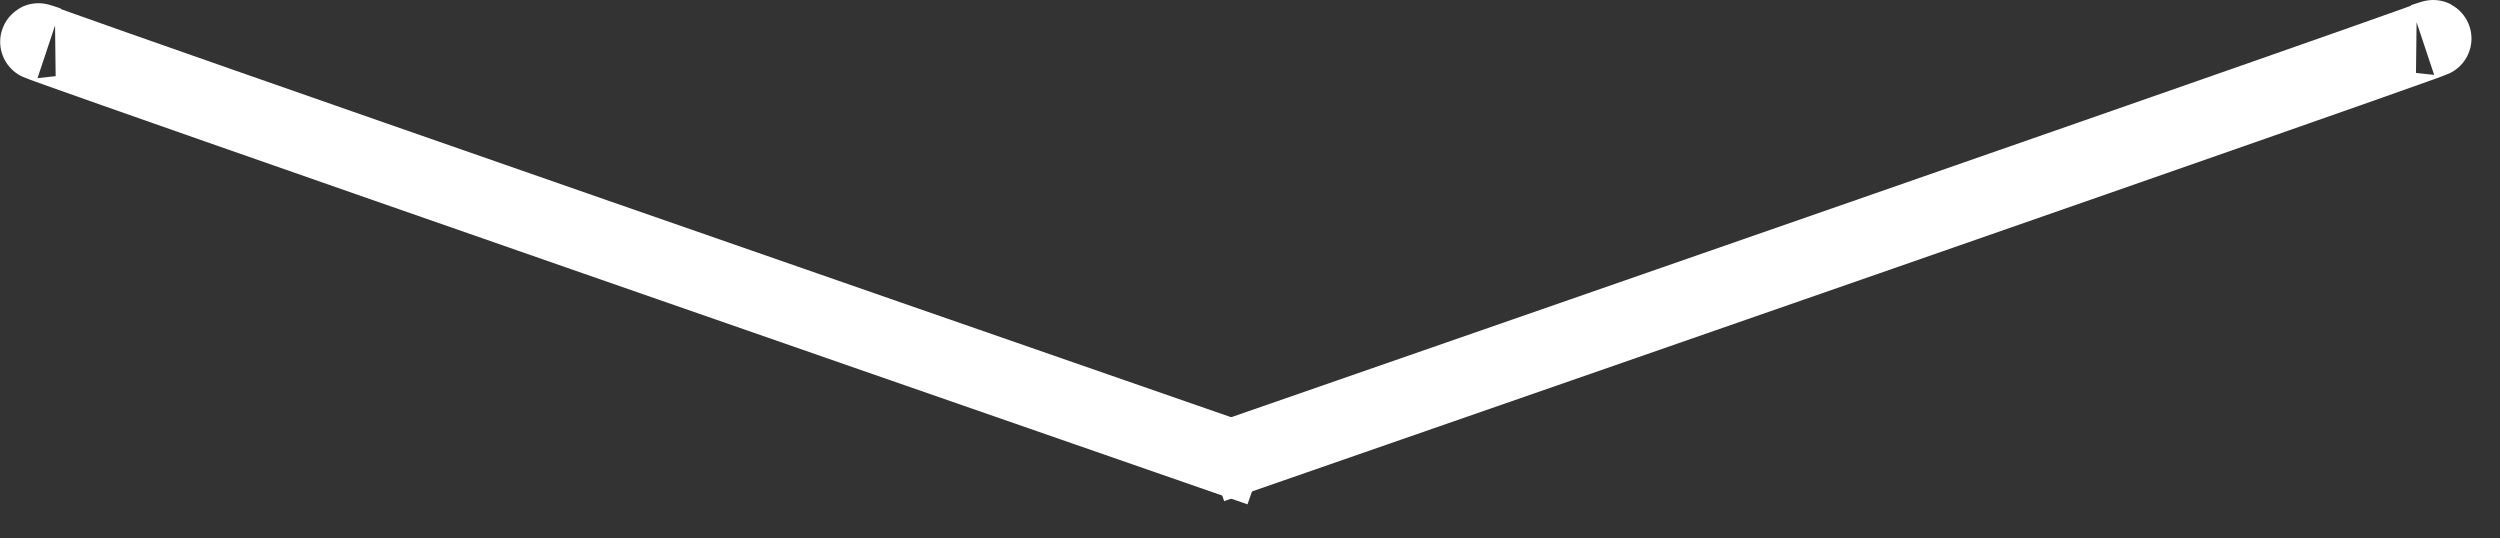
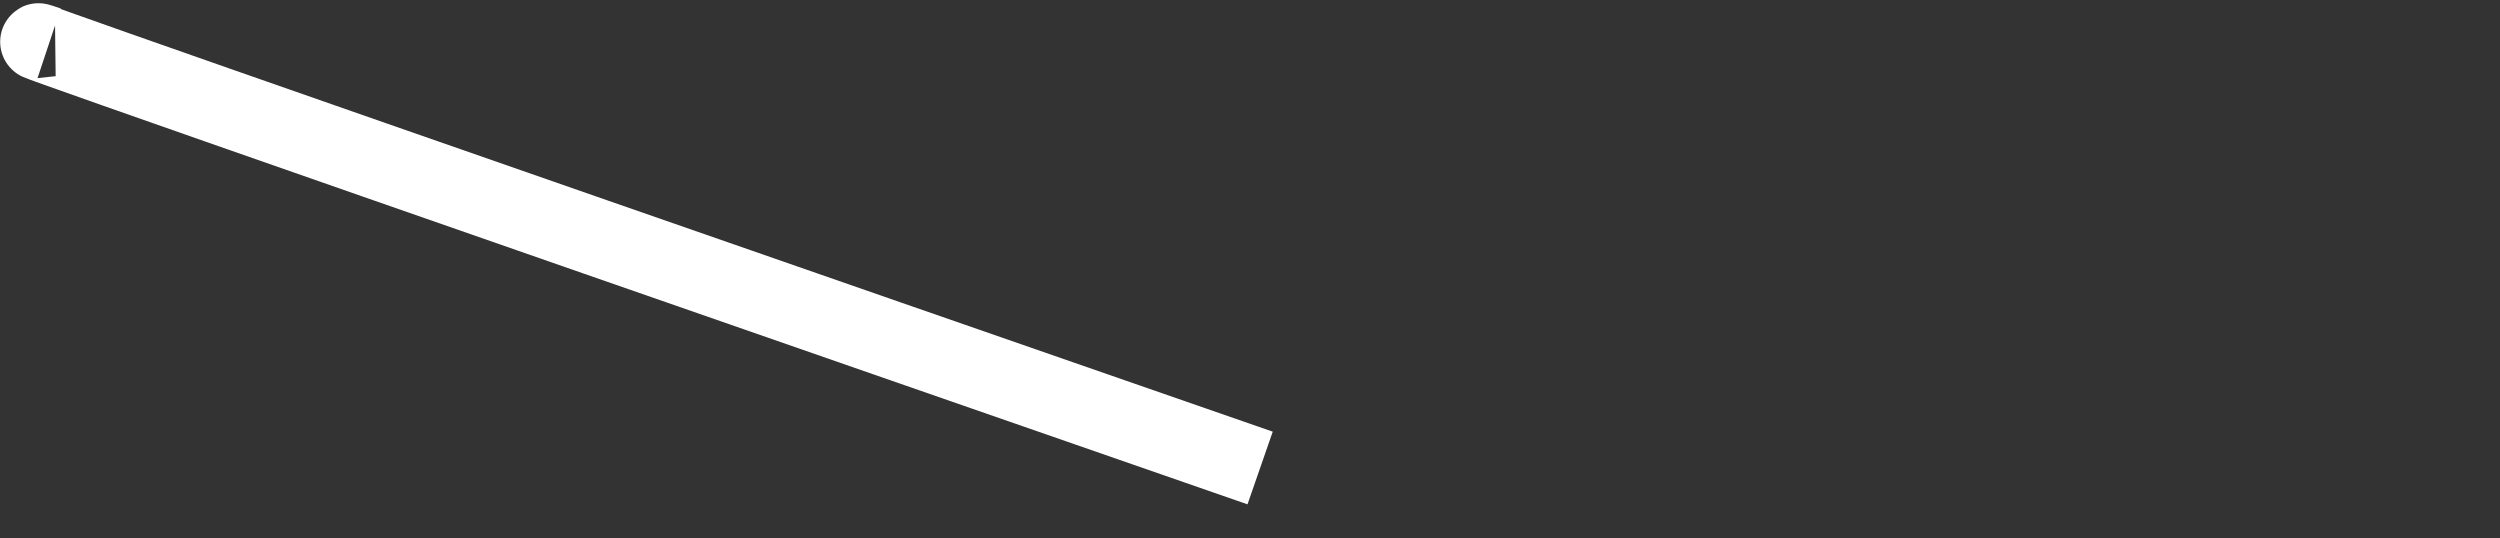
<svg xmlns="http://www.w3.org/2000/svg" width="65" height="14" viewBox="0 0 65 14" fill="none">
  <rect x="0" y="0" width="65" height="14" fill="#333333" stroke="none" />
-   <path d="M31.5 12.084C60.3 2.084 64.5 0.584 63 1.084" stroke="white" stroke-width="2" />
  <path d="M32.763 12.168C3.963 2.168 -0.237 0.668 1.263 1.168" stroke="white" stroke-width="2" />
</svg>